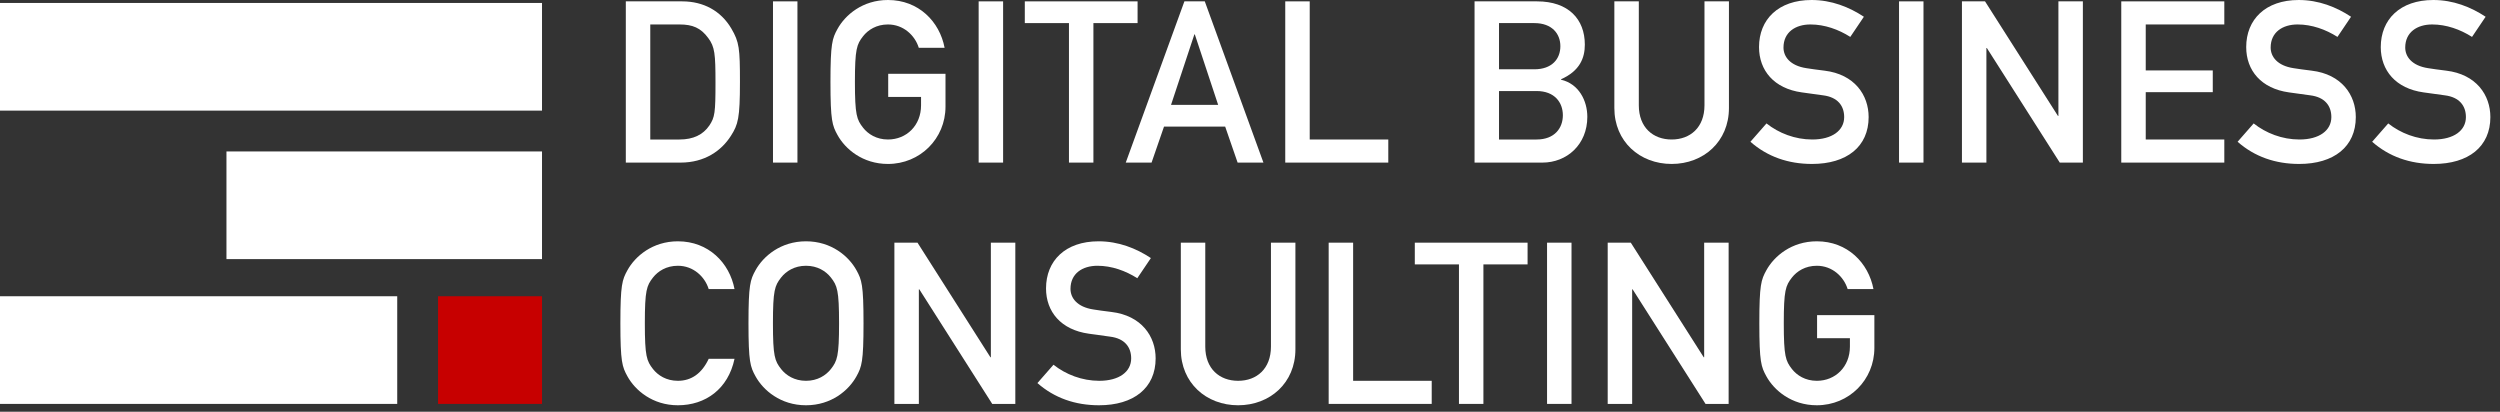
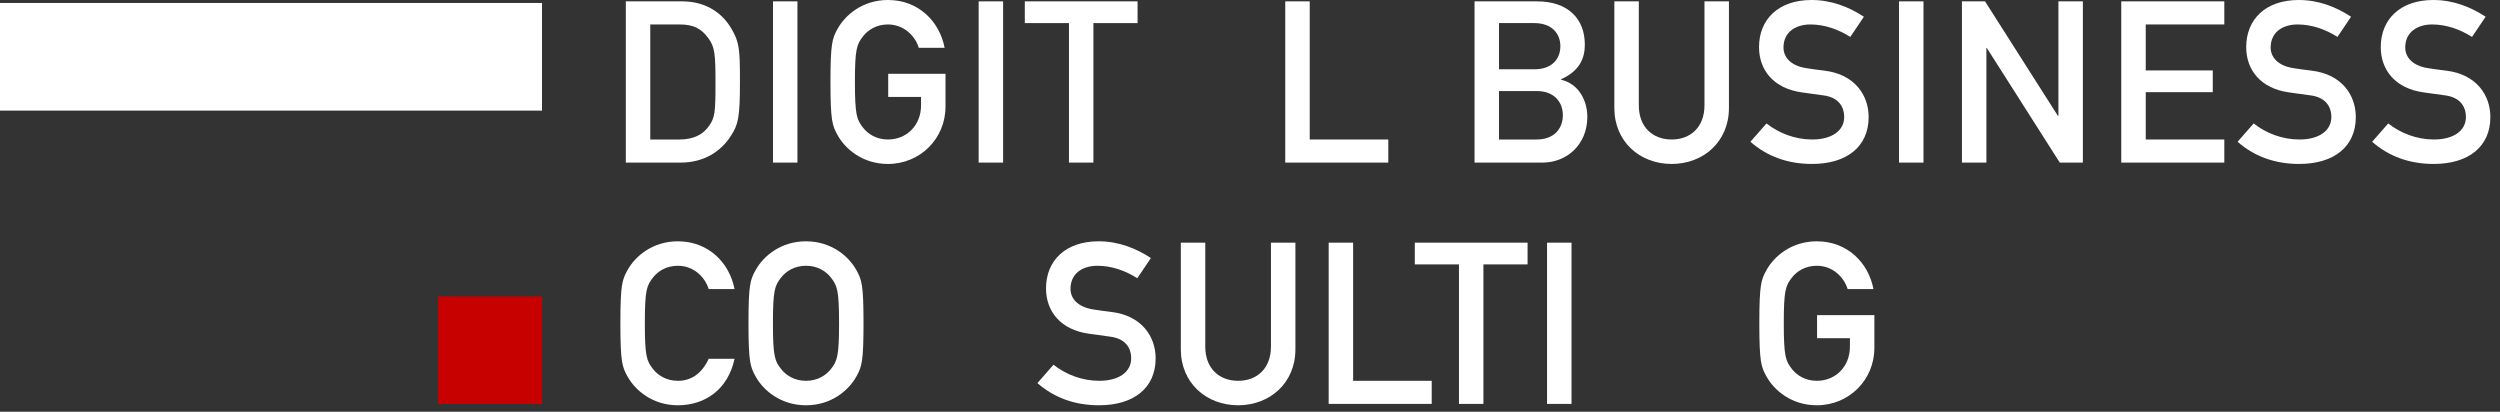
<svg xmlns="http://www.w3.org/2000/svg" width="255" height="42" viewBox="0 0 255 42" fill="none">
  <rect x="0" y="0" width="255" height="42" fill="#333333" stroke="none" />
  <path d="M63.833 16.585H69.423C71.872 16.585 73.581 15.384 74.551 13.859C75.29 12.704 75.475 12.057 75.475 8.362C75.475 4.92 75.406 4.296 74.597 2.91C73.535 1.109 71.756 0.139 69.585 0.139H63.833V16.585ZM66.328 2.495H69.308C70.647 2.495 71.479 2.841 72.241 3.881C72.911 4.781 72.98 5.497 72.98 8.454C72.98 11.503 72.911 11.965 72.357 12.797C71.71 13.744 70.717 14.229 69.308 14.229H66.328V2.495Z" fill="white" />
  <path d="M78.845 16.585H81.339V0.139H78.845V16.585Z" fill="white" />
  <path d="M90.597 9.886H93.947V10.741C93.947 12.797 92.468 14.229 90.574 14.229C89.396 14.229 88.542 13.674 88.034 13.028C87.387 12.196 87.202 11.734 87.202 8.362C87.202 4.989 87.387 4.527 88.034 3.696C88.542 3.049 89.396 2.495 90.574 2.495C92.145 2.495 93.323 3.603 93.716 4.874H96.349C95.841 2.194 93.693 0 90.574 0C87.987 0 86.209 1.524 85.423 2.957C84.892 3.927 84.707 4.412 84.707 8.362C84.707 12.312 84.892 12.797 85.423 13.767C86.209 15.199 87.987 16.723 90.574 16.723C93.854 16.723 96.441 14.136 96.441 10.879V7.53H90.597V9.886Z" fill="white" />
  <path d="M99.822 16.585H102.317V0.139H99.822V16.585Z" fill="white" />
  <path d="M109.034 16.585H111.528V2.356H116.033V0.139H104.53V2.356H109.034V16.585Z" fill="white" />
-   <path d="M119.446 10.695L121.825 3.511H121.872L124.251 10.695H119.446ZM126.237 16.585H128.87L122.888 0.139H120.809L114.827 16.585H117.46L118.73 12.912H124.967L126.237 16.585Z" fill="white" />
  <path d="M131.096 16.585H141.606V14.229H133.591V0.139H131.096V16.585Z" fill="white" />
  <path d="M150.404 16.585H157.334C159.805 16.585 161.907 14.76 161.907 11.919C161.907 10.256 161.029 8.546 159.228 8.131V8.084C161.145 7.23 161.653 5.913 161.653 4.55C161.653 1.963 159.99 0.139 156.779 0.139H150.404V16.585ZM156.733 9.286C158.581 9.286 159.412 10.464 159.412 11.757C159.412 13.051 158.581 14.229 156.733 14.229H152.899V9.286H156.733ZM156.502 2.356C158.304 2.356 159.158 3.442 159.158 4.712C159.158 6.006 158.304 7.068 156.502 7.068H152.899V2.356H156.502Z" fill="white" />
  <path d="M164.664 11.018C164.664 14.437 167.251 16.723 170.508 16.723C173.765 16.723 176.352 14.437 176.352 11.018V0.139H173.857V10.741C173.857 13.005 172.402 14.229 170.508 14.229C168.614 14.229 167.159 13.005 167.159 10.741V0.139H164.664V11.018Z" fill="white" />
  <path d="M178.543 14.46C180.276 15.984 182.401 16.723 184.826 16.723C188.36 16.723 190.601 14.968 190.601 11.942C190.601 9.701 189.169 7.576 186.097 7.207C185.311 7.114 184.688 7.022 184.249 6.953C182.586 6.699 181.916 5.775 181.916 4.851C181.916 3.28 183.14 2.495 184.664 2.495C186.12 2.495 187.529 3.003 188.73 3.765L190.116 1.709C188.614 0.716 186.813 0 184.78 0C181.384 0 179.421 1.986 179.421 4.804C179.421 7.184 180.946 9.032 183.787 9.424C184.641 9.54 185.219 9.632 185.958 9.724C187.436 9.909 188.106 10.787 188.106 11.942C188.106 13.305 186.882 14.229 184.849 14.229C183.094 14.229 181.431 13.582 180.183 12.589L178.543 14.46Z" fill="white" />
  <path d="M193.701 16.585H196.196V0.139H193.701V16.585Z" fill="white" />
  <path d="M200.118 16.585H202.613V4.897H202.659L210.097 16.585H212.453V0.139H209.958V11.826H209.912L202.474 0.139H200.118V16.585Z" fill="white" />
  <path d="M216.37 16.585H226.88V14.229H218.865V9.401H225.702V7.184H218.865V2.495H226.88V0.139H216.37V16.585Z" fill="white" />
  <path d="M228.235 14.46C229.967 15.984 232.092 16.723 234.518 16.723C238.052 16.723 240.292 14.968 240.292 11.942C240.292 9.701 238.86 7.576 235.788 7.207C235.003 7.114 234.379 7.022 233.94 6.953C232.277 6.699 231.607 5.775 231.607 4.851C231.607 3.28 232.831 2.495 234.356 2.495C235.811 2.495 237.22 3.003 238.421 3.765L239.807 1.709C238.306 0.716 236.504 0 234.471 0C231.076 0 229.113 1.986 229.113 4.804C229.113 7.184 230.637 9.032 233.478 9.424C234.333 9.54 234.91 9.632 235.65 9.724C237.128 9.909 237.798 10.787 237.798 11.942C237.798 13.305 236.573 14.229 234.541 14.229C232.785 14.229 231.122 13.582 229.875 12.589L228.235 14.46Z" fill="white" />
  <path d="M241.96 14.46C243.693 15.984 245.818 16.723 248.243 16.723C251.777 16.723 254.018 14.968 254.018 11.942C254.018 9.701 252.586 7.576 249.514 7.207C248.728 7.114 248.105 7.022 247.666 6.953C246.003 6.699 245.333 5.775 245.333 4.851C245.333 3.28 246.557 2.495 248.082 2.495C249.537 2.495 250.946 3.003 252.147 3.765L253.533 1.709C252.031 0.716 250.23 0 248.197 0C244.802 0 242.838 1.986 242.838 4.804C242.838 7.184 244.363 9.032 247.204 9.424C248.058 9.54 248.636 9.632 249.375 9.724C250.853 9.909 251.523 10.787 251.523 11.942C251.523 13.305 250.299 14.229 248.266 14.229C246.511 14.229 244.848 13.582 243.6 12.589L241.96 14.46Z" fill="white" />
  <path d="M72.287 36.601C71.594 38.08 70.532 38.842 69.146 38.842C67.968 38.842 67.113 38.288 66.605 37.641C65.958 36.809 65.774 36.347 65.774 32.975C65.774 29.602 65.958 29.14 66.605 28.309C67.113 27.662 67.968 27.108 69.146 27.108C70.717 27.108 71.895 28.216 72.287 29.487H74.921C74.412 26.808 72.264 24.613 69.146 24.613C66.559 24.613 64.78 26.138 63.995 27.57C63.464 28.54 63.279 29.025 63.279 32.975C63.279 36.925 63.464 37.41 63.995 38.38C64.78 39.812 66.559 41.337 69.146 41.337C71.964 41.337 74.274 39.673 74.921 36.601H72.287Z" fill="white" />
  <path d="M76.345 32.975C76.345 36.925 76.53 37.41 77.061 38.38C77.846 39.812 79.625 41.337 82.212 41.337C84.799 41.337 86.578 39.812 87.363 38.38C87.894 37.41 88.079 36.925 88.079 32.975C88.079 29.025 87.894 28.54 87.363 27.57C86.578 26.138 84.799 24.613 82.212 24.613C79.625 24.613 77.846 26.138 77.061 27.57C76.53 28.54 76.345 29.025 76.345 32.975ZM78.84 32.975C78.84 29.602 79.024 29.14 79.671 28.309C80.179 27.662 81.034 27.108 82.212 27.108C83.39 27.108 84.245 27.662 84.753 28.309C85.4 29.14 85.584 29.602 85.584 32.975C85.584 36.347 85.4 36.809 84.753 37.641C84.245 38.288 83.39 38.842 82.212 38.842C81.034 38.842 80.179 38.288 79.671 37.641C79.024 36.809 78.84 36.347 78.84 32.975Z" fill="white" />
-   <path d="M91.228 41.198H93.723V29.51H93.769L101.207 41.198H103.563V24.752H101.068V36.44H101.022L93.585 24.752H91.228V41.198Z" fill="white" />
  <path d="M105.817 39.073C107.55 40.597 109.675 41.337 112.1 41.337C115.634 41.337 117.875 39.581 117.875 36.555C117.875 34.315 116.443 32.19 113.371 31.82C112.585 31.727 111.962 31.635 111.523 31.566C109.86 31.312 109.19 30.388 109.19 29.464C109.19 27.893 110.414 27.108 111.938 27.108C113.394 27.108 114.803 27.616 116.004 28.378L117.39 26.322C115.888 25.329 114.087 24.613 112.054 24.613C108.659 24.613 106.695 26.6 106.695 29.418C106.695 31.797 108.22 33.645 111.061 34.037C111.915 34.153 112.493 34.245 113.232 34.338C114.71 34.522 115.38 35.4 115.38 36.555C115.38 37.918 114.156 38.842 112.123 38.842C110.368 38.842 108.705 38.195 107.457 37.202L105.817 39.073Z" fill="white" />
  <path d="M120.444 35.631C120.444 39.05 123.031 41.337 126.288 41.337C129.545 41.337 132.132 39.05 132.132 35.631V24.752H129.637V35.354C129.637 37.618 128.182 38.842 126.288 38.842C124.394 38.842 122.938 37.618 122.938 35.354V24.752H120.444V35.631Z" fill="white" />
  <path d="M135.524 41.198H146.034V38.842H138.019V24.752H135.524V41.198Z" fill="white" />
  <path d="M148.814 41.198H151.308V26.969H155.813V24.752H144.31V26.969H148.814V41.198Z" fill="white" />
  <path d="M157.799 41.198H160.294V24.752H157.799V41.198Z" fill="white" />
-   <path d="M163.985 41.198H166.48V29.51H166.526L173.964 41.198H176.32V24.752H173.825V36.44H173.779L166.341 24.752H163.985V41.198Z" fill="white" />
  <path d="M185.342 34.499H188.691V35.354C188.691 37.41 187.213 38.842 185.319 38.842C184.141 38.842 183.286 38.288 182.778 37.641C182.131 36.809 181.946 36.347 181.946 32.975C181.946 29.602 182.131 29.14 182.778 28.309C183.286 27.662 184.141 27.108 185.319 27.108C186.889 27.108 188.068 28.216 188.46 29.487H191.093C190.585 26.808 188.437 24.613 185.319 24.613C182.732 24.613 180.953 26.138 180.168 27.57C179.637 28.54 179.452 29.025 179.452 32.975C179.452 36.925 179.637 37.41 180.168 38.38C180.953 39.812 182.732 41.337 185.319 41.337C188.599 41.337 191.186 38.749 191.186 35.492V32.143H185.342V34.499Z" fill="white" />
  <rect y="0.302" width="55.285" height="10.981" fill="white" />
-   <rect x="23.099" y="15.448" width="32.186" height="10.981" fill="white" />
-   <rect y="30.217" width="40.517" height="10.981" fill="white" />
  <rect x="44.682" y="30.217" width="10.603" height="10.981" fill="#C70000" />
</svg>